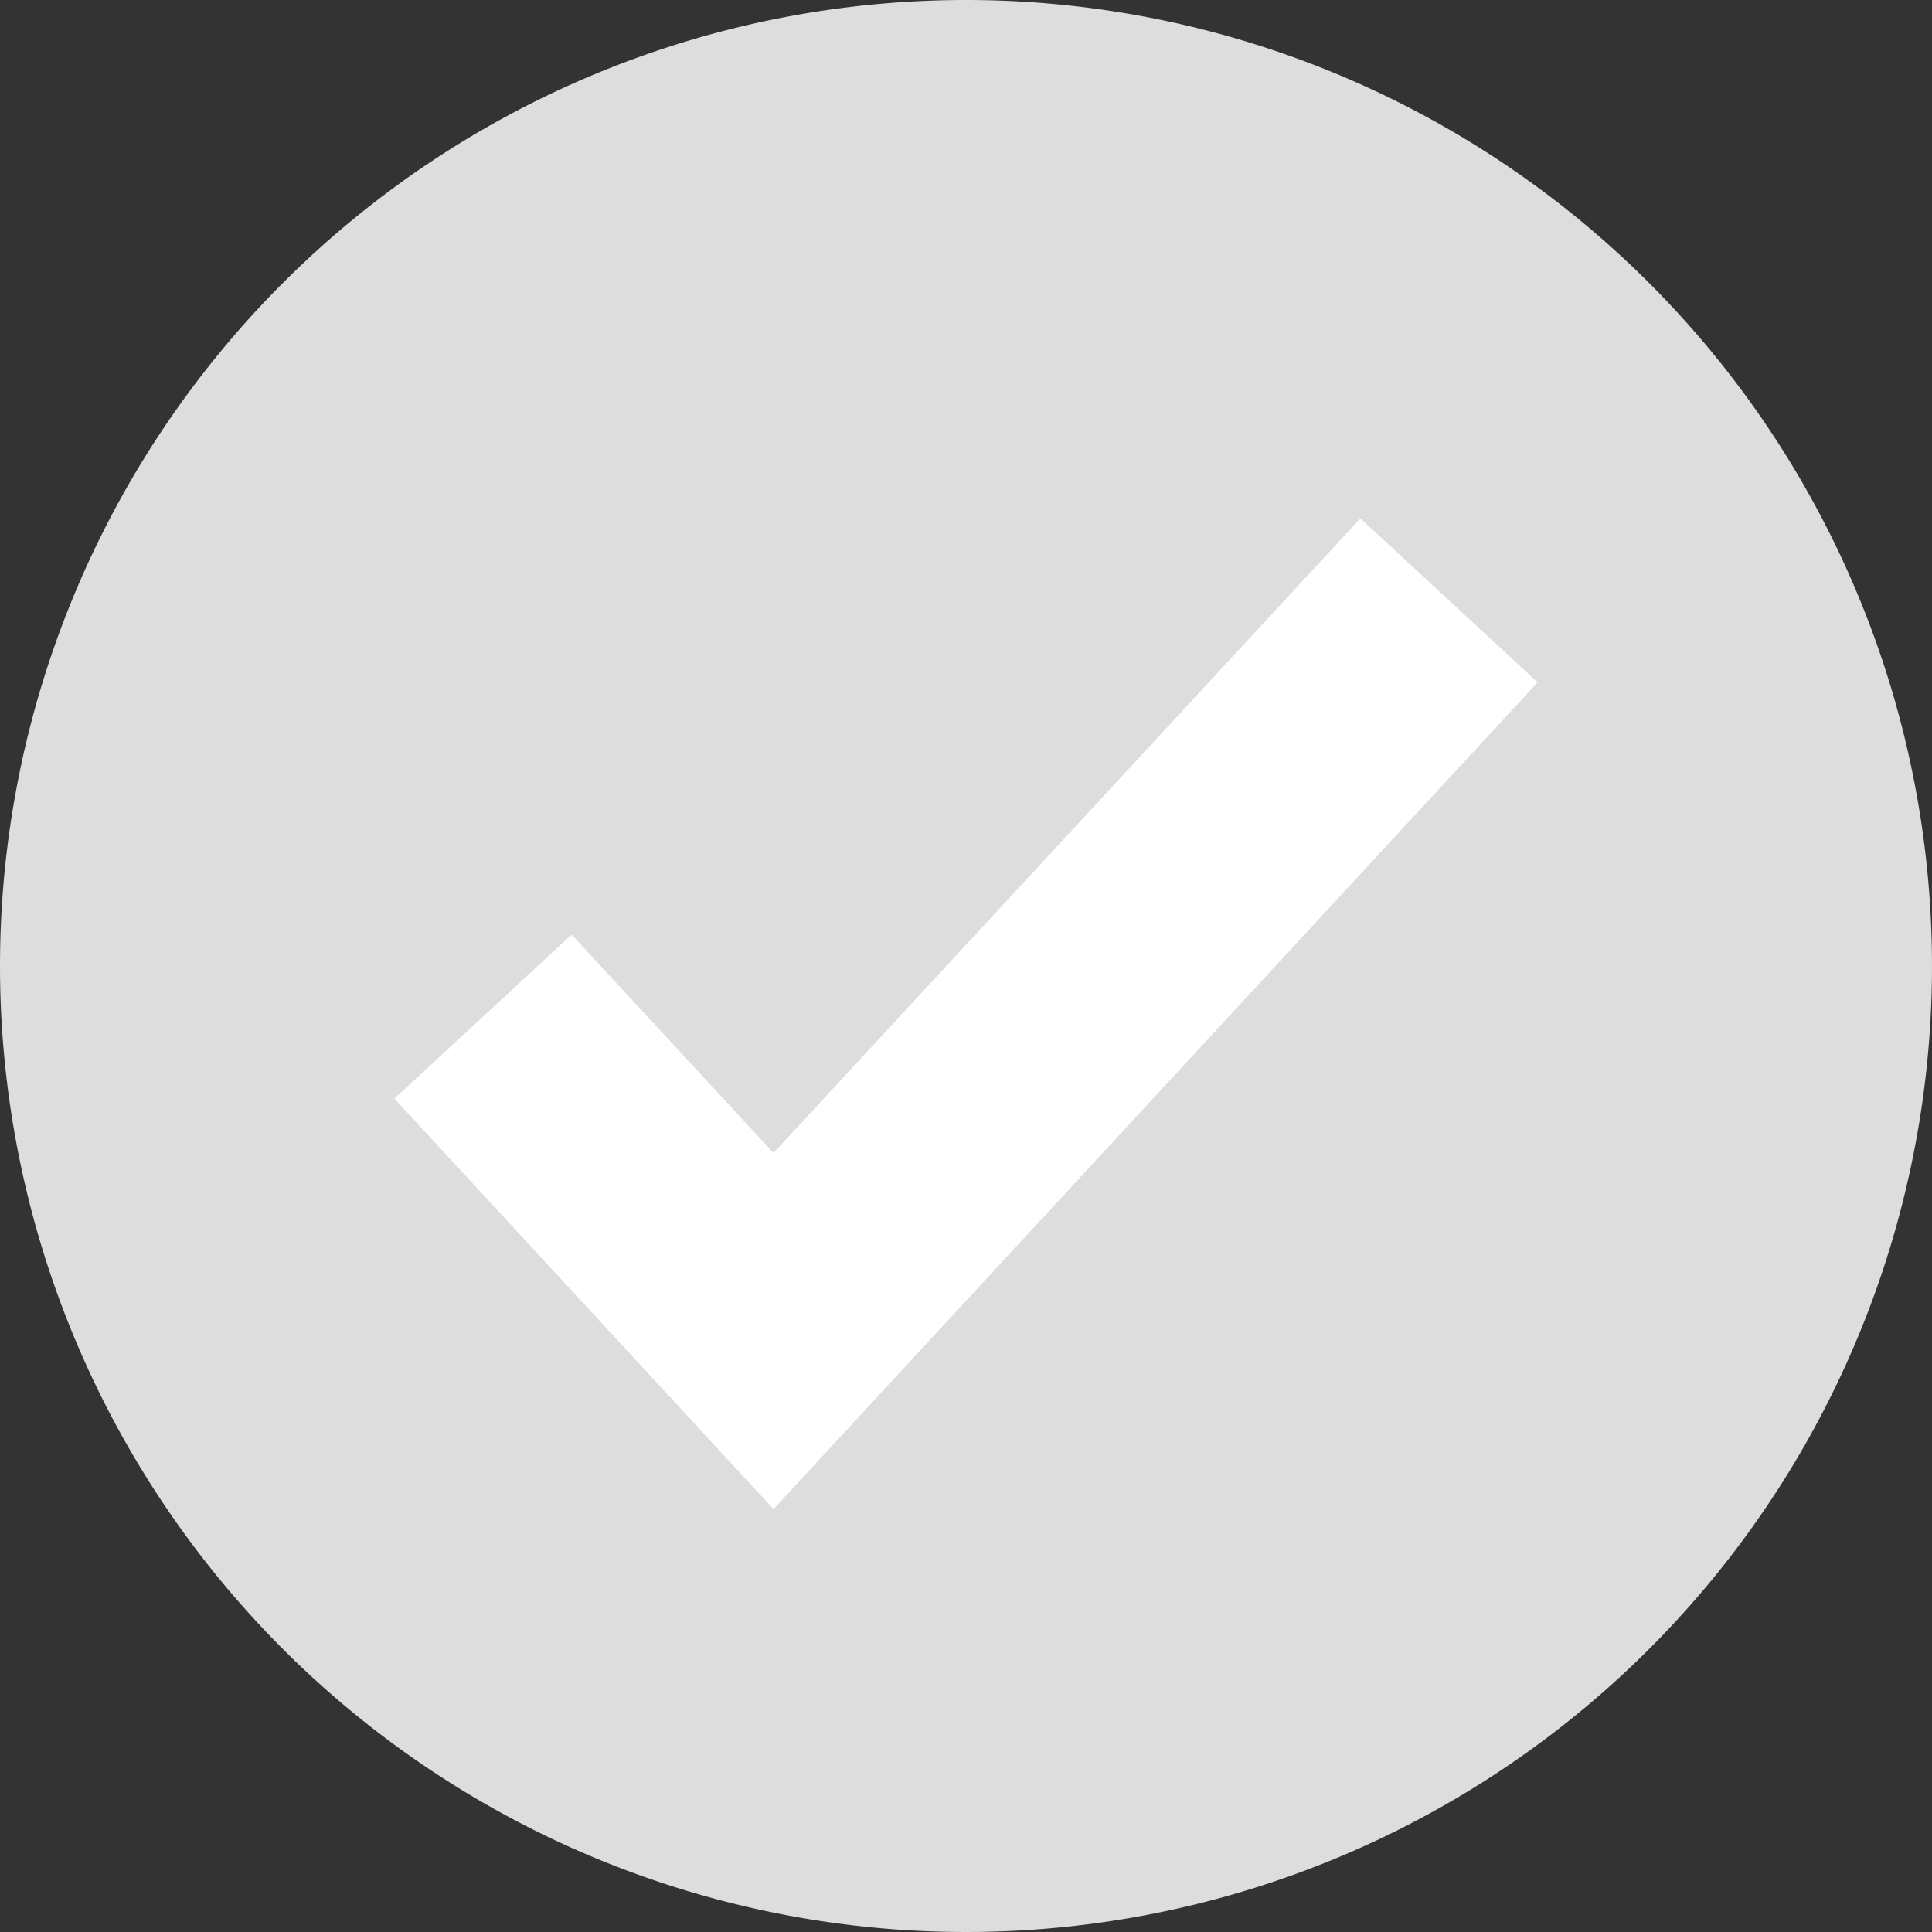
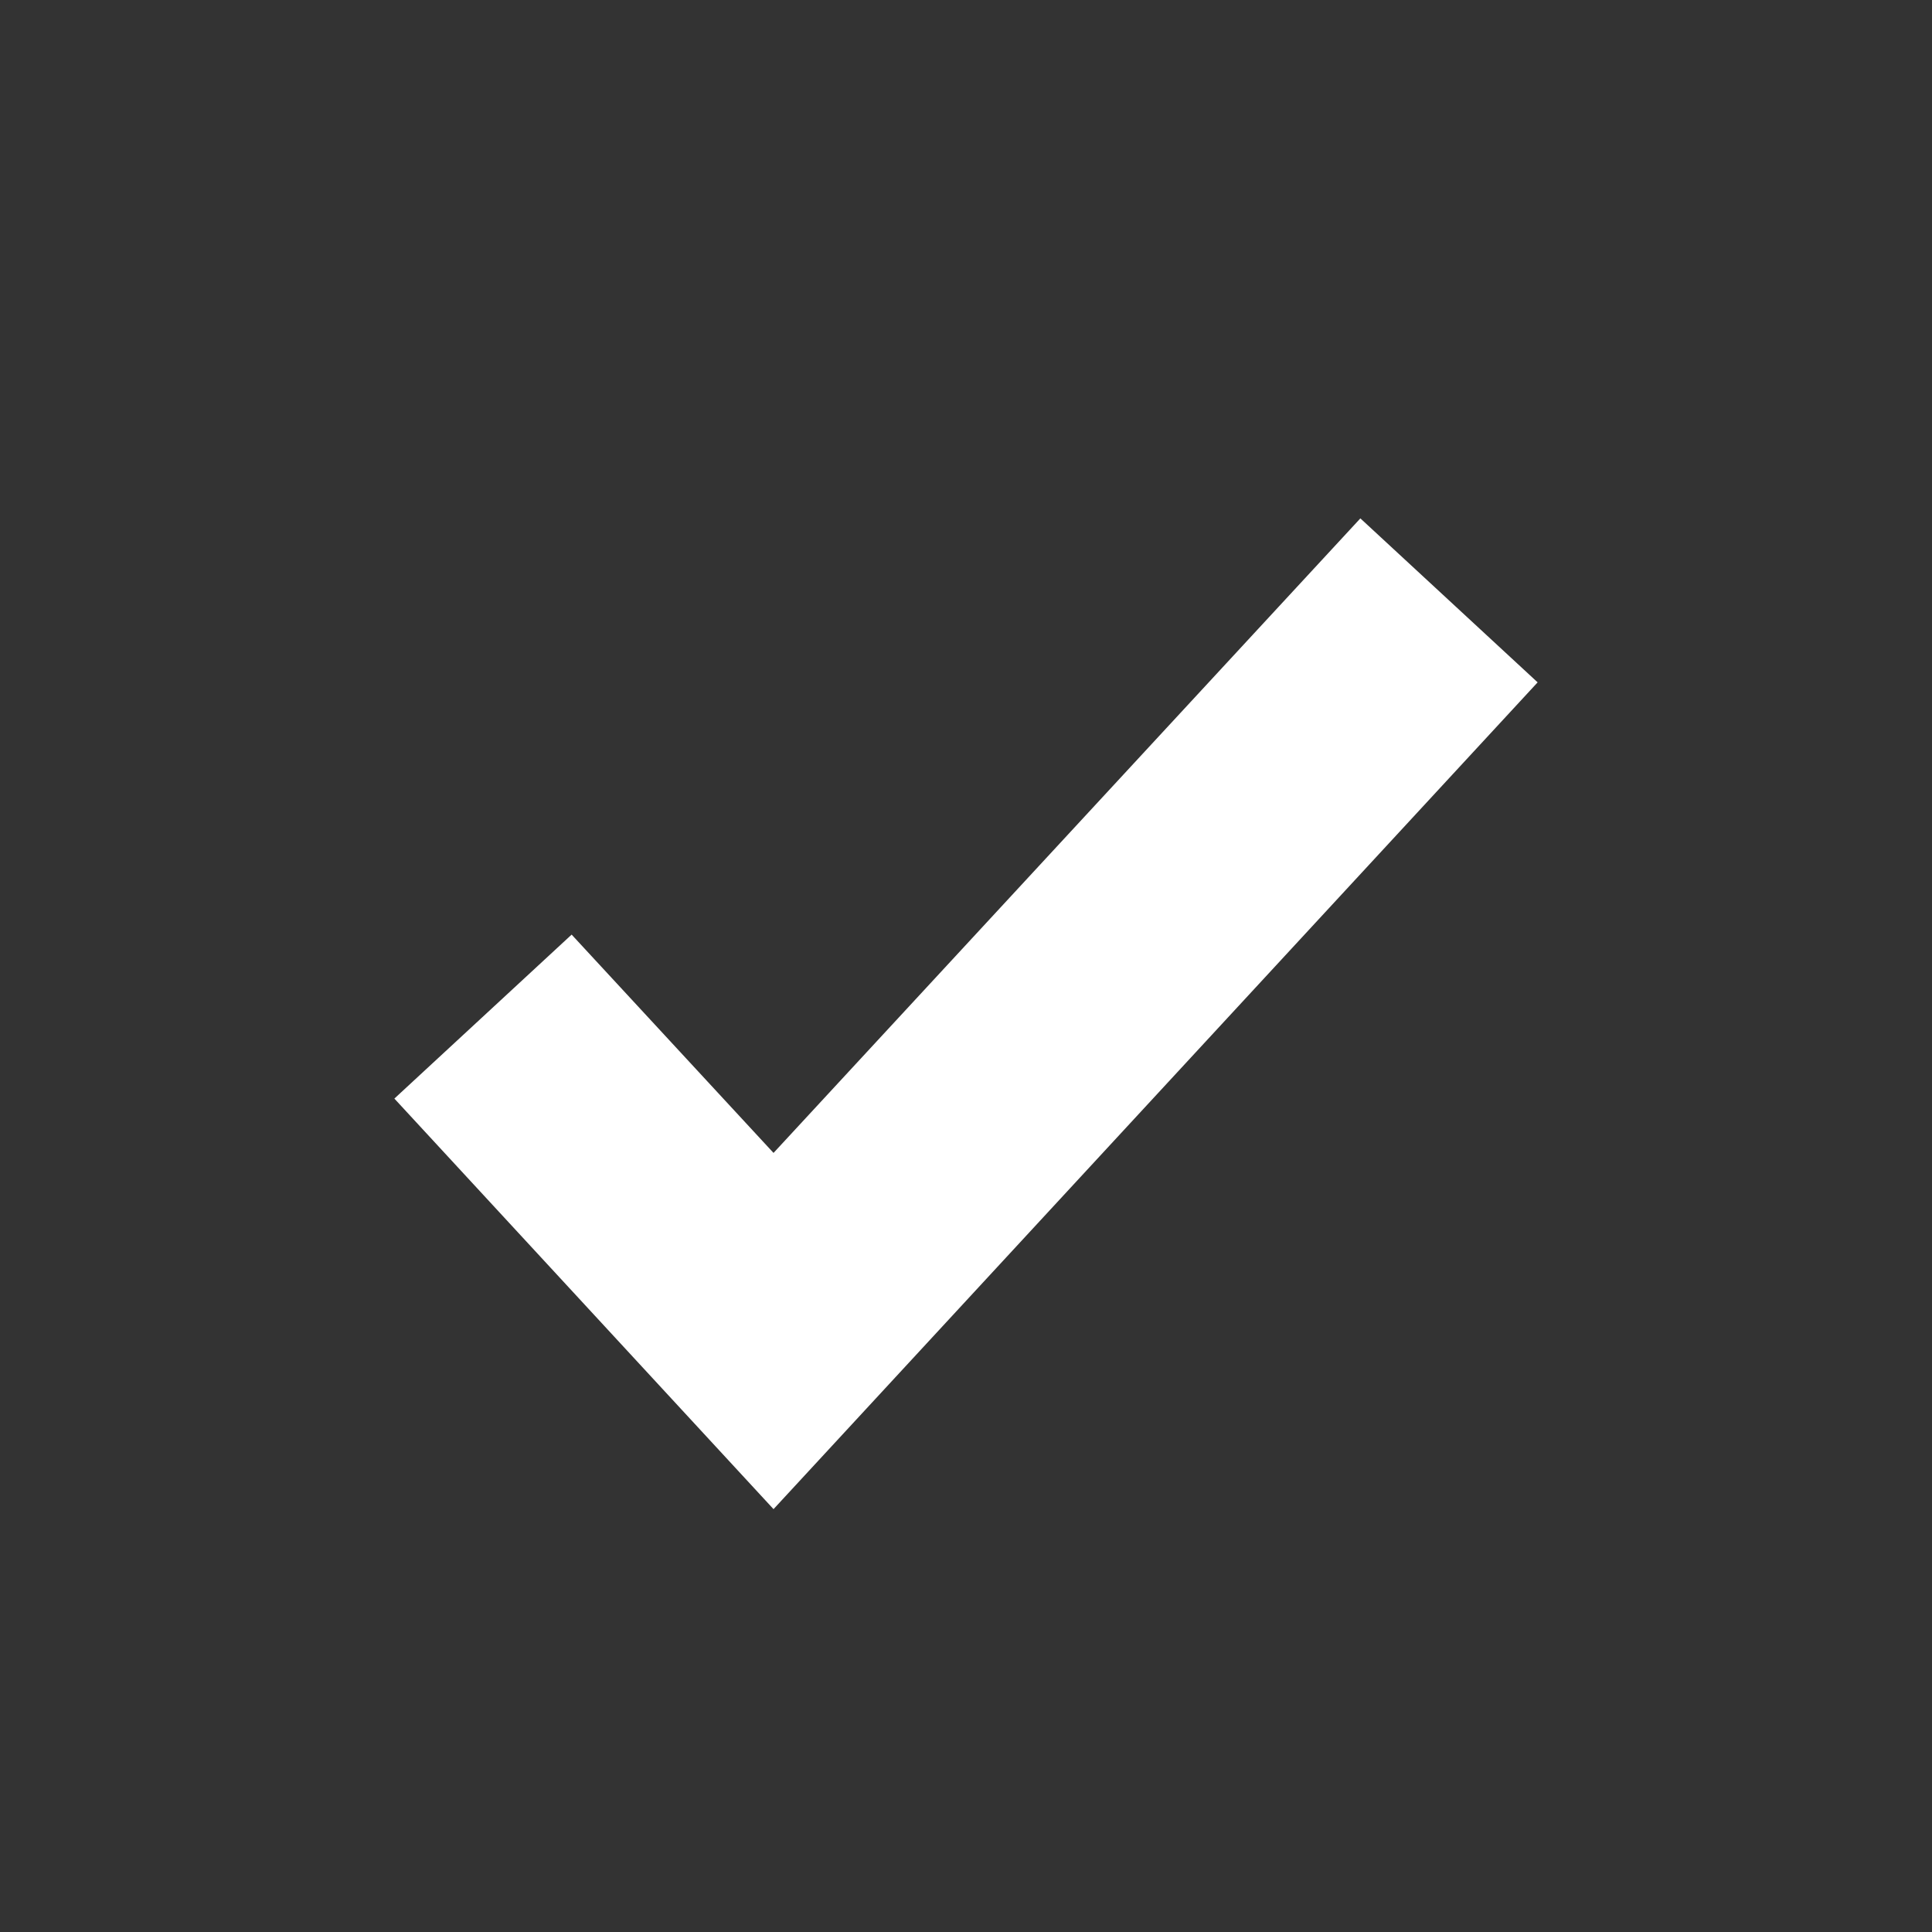
<svg xmlns="http://www.w3.org/2000/svg" width="16" height="16" viewBox="0 0 16 16">
  <rect x="0" y="0" width="16" height="16" fill="#333333" stroke="none" />
  <g transform="translate(-621 -1387)">
-     <path d="M8,0A8,8,0,1,1,0,8,8,8,0,0,1,8,0Z" transform="translate(621 1387)" fill="#ddd" />
-     <path d="M379.406,686.222l-3.14-3.4,1.468-1.358,1.672,1.808,4.86-5.255,1.468,1.358Z" transform="translate(248 713.276)" fill="#fff" />
+     <path d="M379.406,686.222l-3.14-3.4,1.468-1.358,1.672,1.808,4.86-5.255,1.468,1.358" transform="translate(248 713.276)" fill="#fff" />
  </g>
</svg>